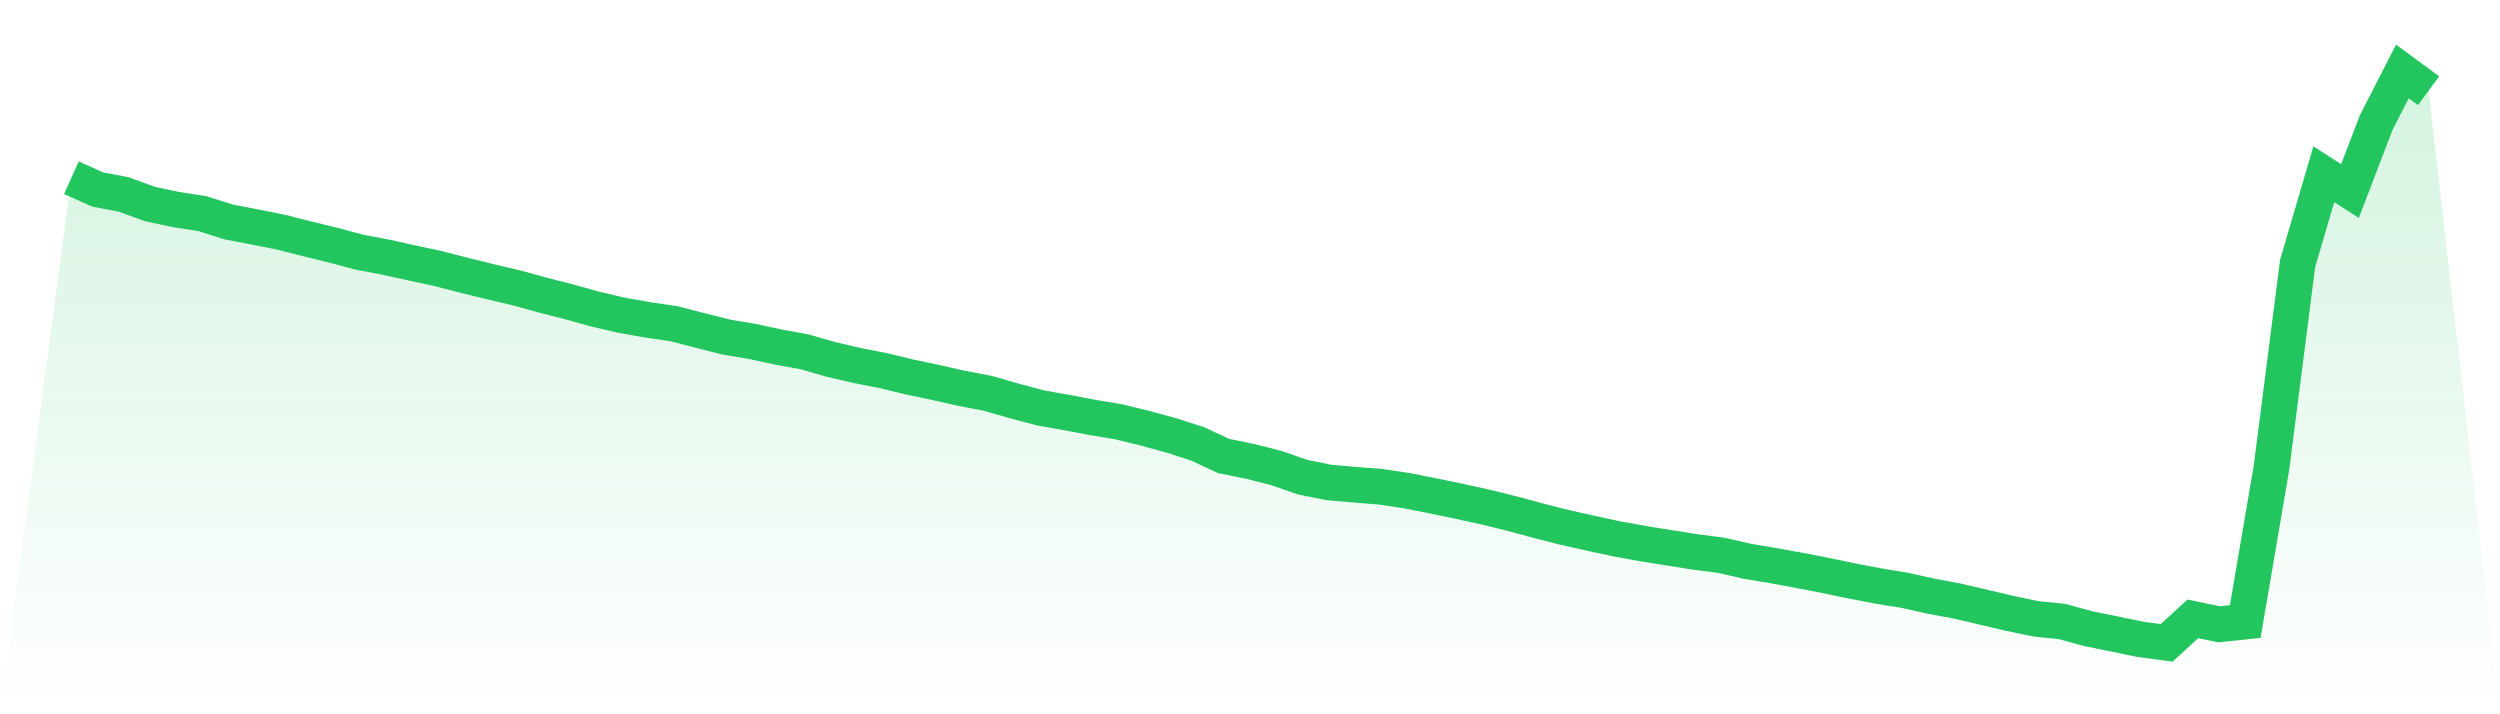
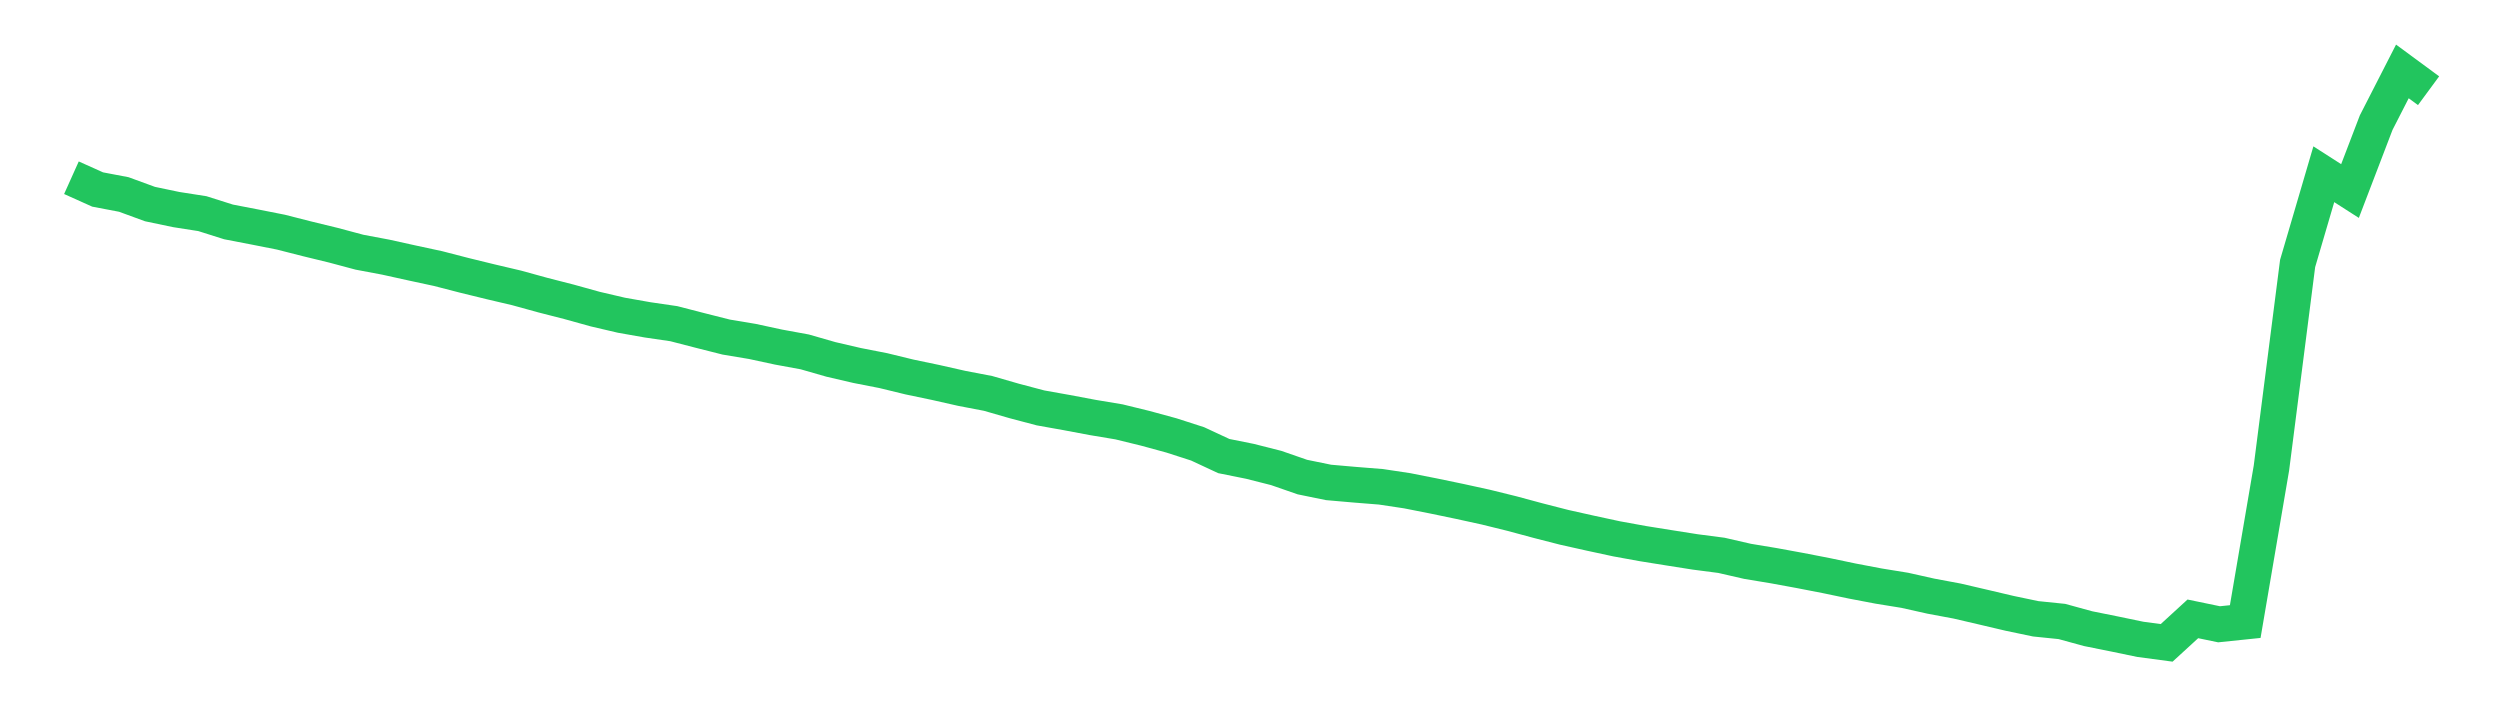
<svg xmlns="http://www.w3.org/2000/svg" viewBox="0 0 140 40">
  <defs>
    <linearGradient id="gradient" x1="0" x2="0" y1="0" y2="1">
      <stop offset="0%" stop-color="#22c55e" stop-opacity="0.2" />
      <stop offset="100%" stop-color="#22c55e" stop-opacity="0" />
    </linearGradient>
  </defs>
-   <path d="M4,9.953 L4,9.953 L5.467,10.612 L6.933,10.891 L8.4,11.428 L9.867,11.735 L11.333,11.964 L12.8,12.428 L14.267,12.711 L15.733,13.001 L17.2,13.375 L18.667,13.732 L20.133,14.124 L21.6,14.4 L23.067,14.724 L24.533,15.04 L26,15.419 L27.467,15.778 L28.933,16.123 L30.4,16.527 L31.867,16.903 L33.333,17.31 L34.8,17.653 L36.267,17.912 L37.733,18.126 L39.2,18.505 L40.667,18.876 L42.133,19.121 L43.6,19.437 L45.067,19.706 L46.533,20.127 L48,20.468 L49.467,20.755 L50.933,21.112 L52.4,21.419 L53.867,21.75 L55.333,22.031 L56.8,22.454 L58.267,22.842 L59.733,23.104 L61.2,23.38 L62.667,23.625 L64.133,23.984 L65.6,24.384 L67.067,24.857 L68.533,25.54 L70,25.835 L71.467,26.207 L72.933,26.716 L74.4,27.016 L75.867,27.144 L77.333,27.261 L78.8,27.482 L80.267,27.772 L81.733,28.077 L83.2,28.398 L84.667,28.76 L86.133,29.155 L87.6,29.531 L89.067,29.859 L90.533,30.175 L92,30.442 L93.467,30.677 L94.933,30.908 L96.4,31.099 L97.867,31.436 L99.333,31.679 L100.8,31.948 L102.267,32.233 L103.733,32.54 L105.2,32.819 L106.667,33.057 L108.133,33.385 L109.6,33.659 L111.067,34.001 L112.533,34.346 L114,34.653 L115.467,34.803 L116.933,35.205 L118.4,35.5 L119.867,35.805 L121.333,36 L122.8,34.656 L124.267,34.96 L125.733,34.808 L127.2,26.209 L128.667,14.752 L130.133,9.758 L131.6,10.698 L133.067,6.865 L134.533,4 L136,5.08 L140,40 L0,40 z" fill="url(#gradient)" />
  <path d="M4,9.953 L4,9.953 L5.467,10.612 L6.933,10.891 L8.4,11.428 L9.867,11.735 L11.333,11.964 L12.8,12.428 L14.267,12.711 L15.733,13.001 L17.2,13.375 L18.667,13.732 L20.133,14.124 L21.6,14.4 L23.067,14.724 L24.533,15.04 L26,15.419 L27.467,15.778 L28.933,16.123 L30.4,16.527 L31.867,16.903 L33.333,17.31 L34.8,17.653 L36.267,17.912 L37.733,18.126 L39.2,18.505 L40.667,18.876 L42.133,19.121 L43.6,19.437 L45.067,19.706 L46.533,20.127 L48,20.468 L49.467,20.755 L50.933,21.112 L52.4,21.419 L53.867,21.75 L55.333,22.031 L56.8,22.454 L58.267,22.842 L59.733,23.104 L61.2,23.38 L62.667,23.625 L64.133,23.984 L65.6,24.384 L67.067,24.857 L68.533,25.54 L70,25.835 L71.467,26.207 L72.933,26.716 L74.4,27.016 L75.867,27.144 L77.333,27.261 L78.8,27.482 L80.267,27.772 L81.733,28.077 L83.2,28.398 L84.667,28.76 L86.133,29.155 L87.6,29.531 L89.067,29.859 L90.533,30.175 L92,30.442 L93.467,30.677 L94.933,30.908 L96.4,31.099 L97.867,31.436 L99.333,31.679 L100.8,31.948 L102.267,32.233 L103.733,32.54 L105.2,32.819 L106.667,33.057 L108.133,33.385 L109.6,33.659 L111.067,34.001 L112.533,34.346 L114,34.653 L115.467,34.803 L116.933,35.205 L118.4,35.5 L119.867,35.805 L121.333,36 L122.8,34.656 L124.267,34.96 L125.733,34.808 L127.2,26.209 L128.667,14.752 L130.133,9.758 L131.6,10.698 L133.067,6.865 L134.533,4 L136,5.08" fill="none" stroke="#22c55e" stroke-width="2" />
</svg>